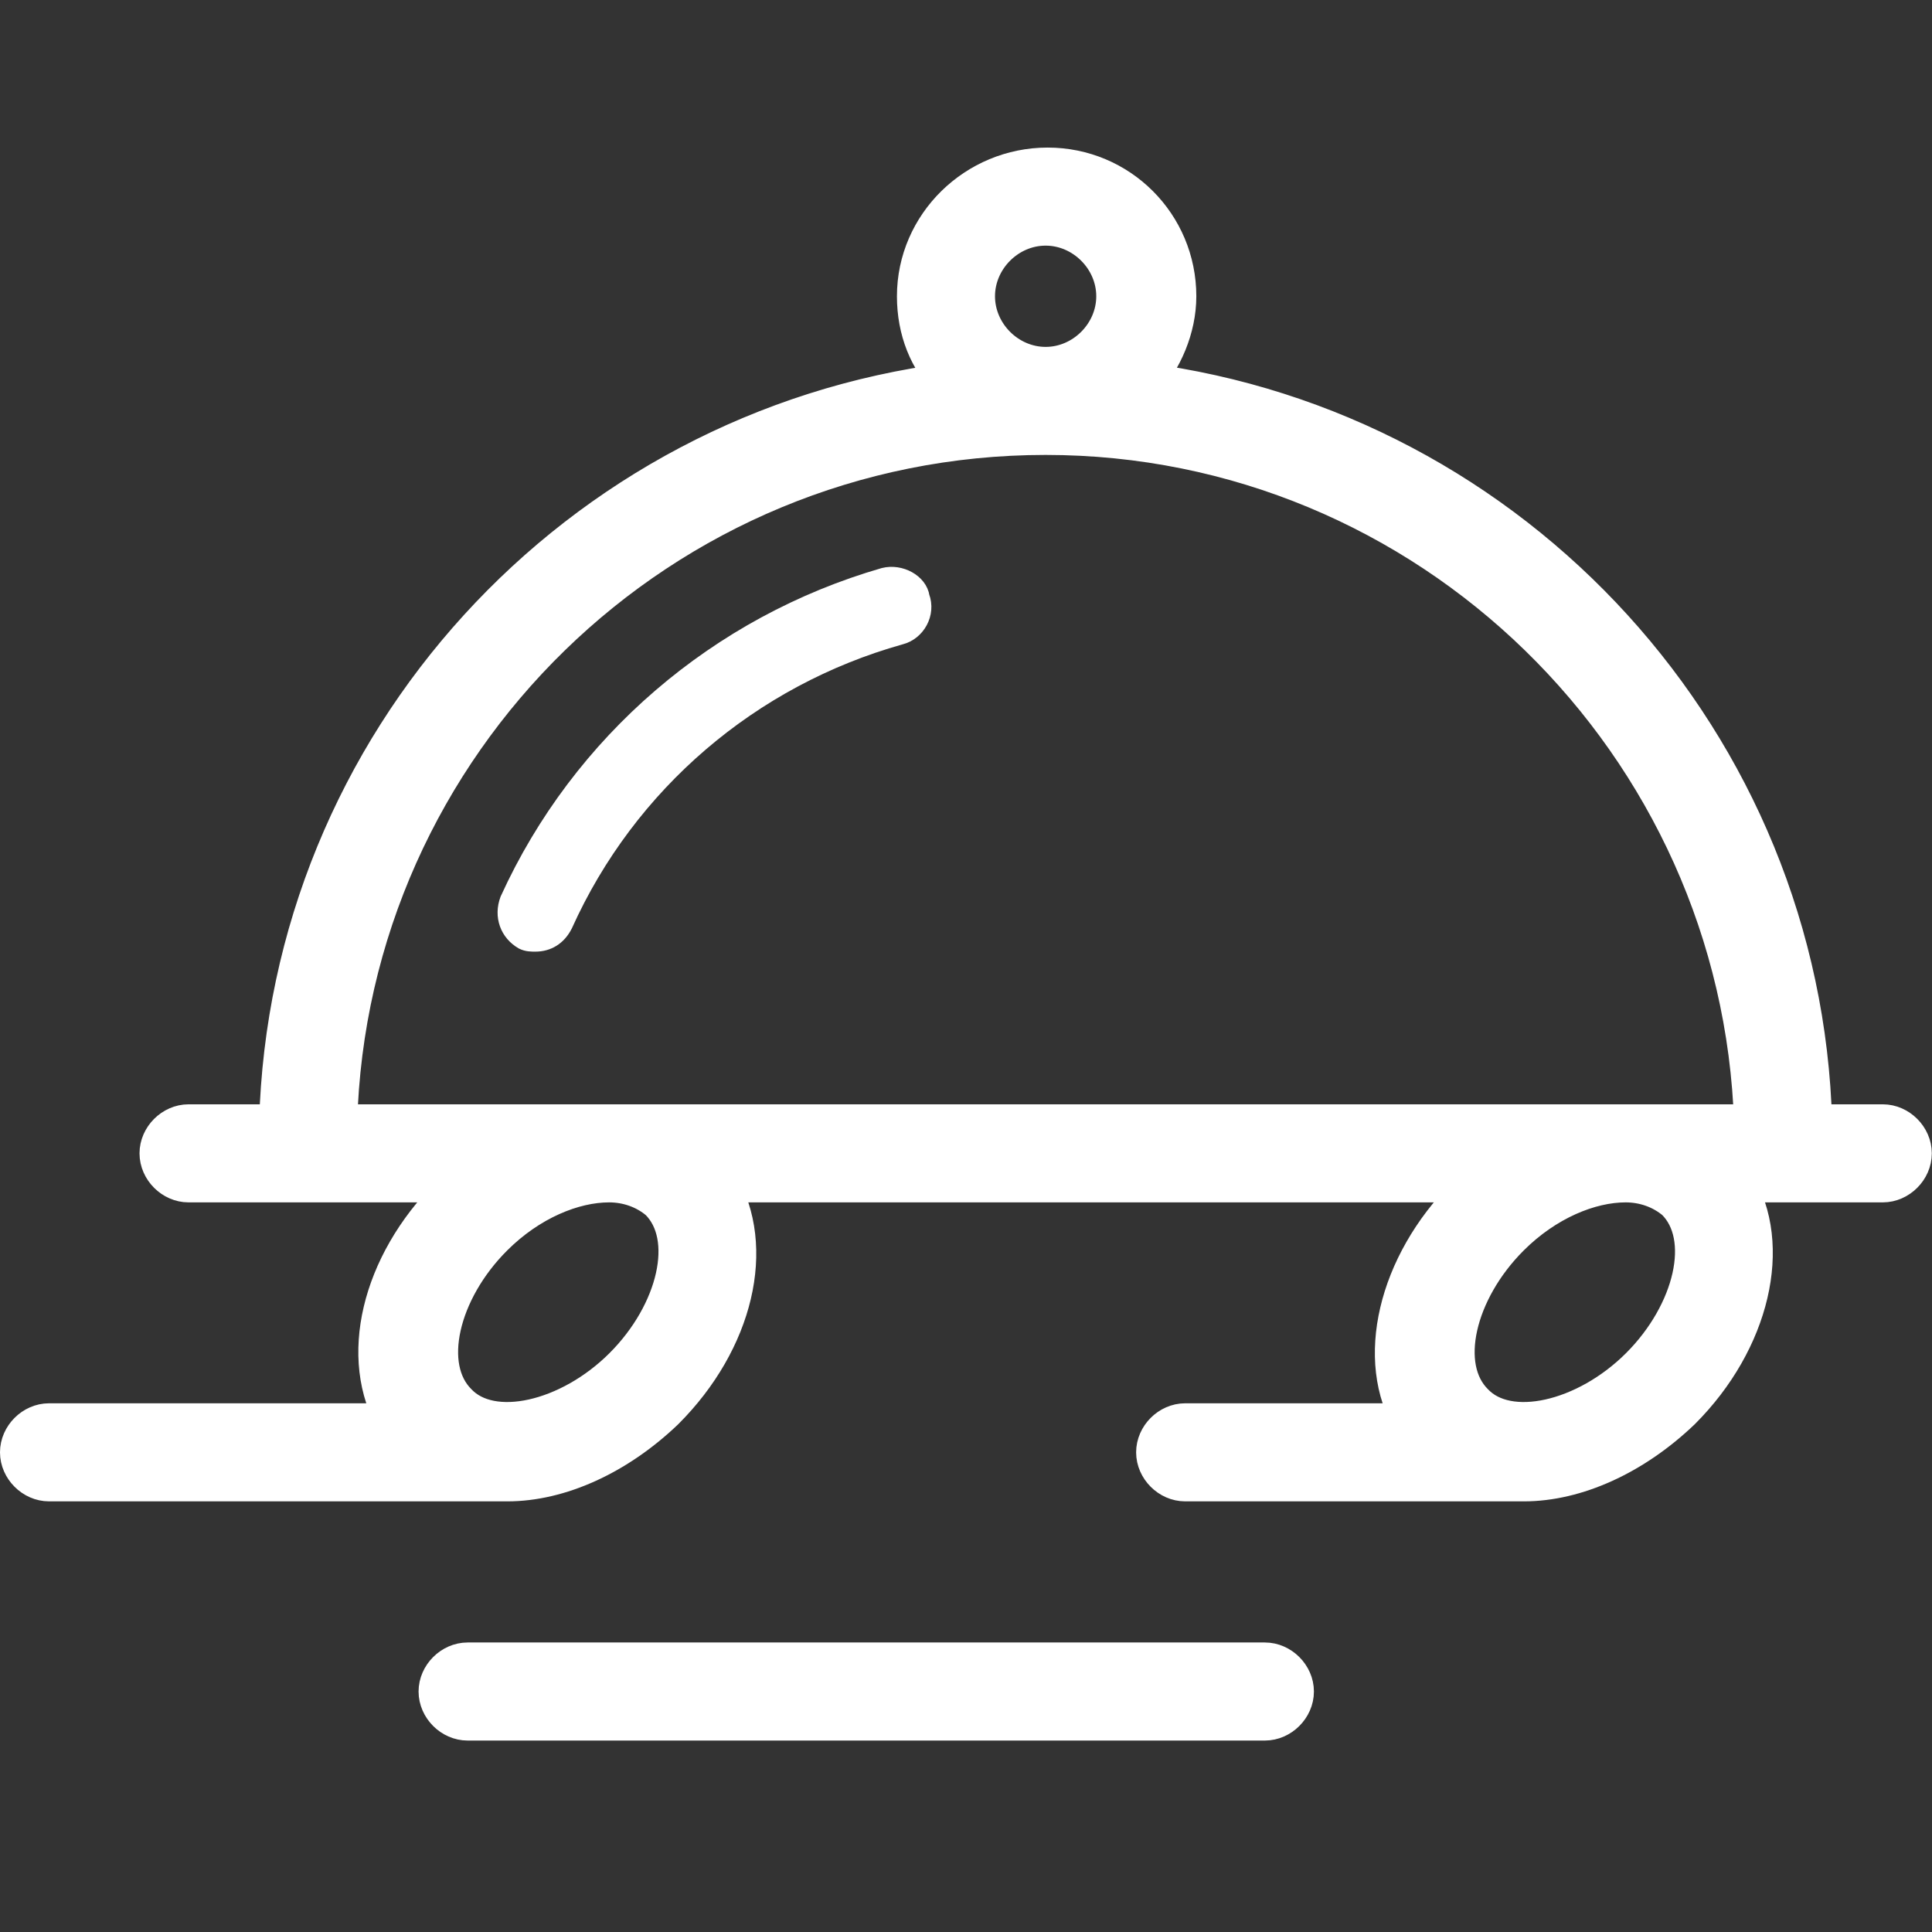
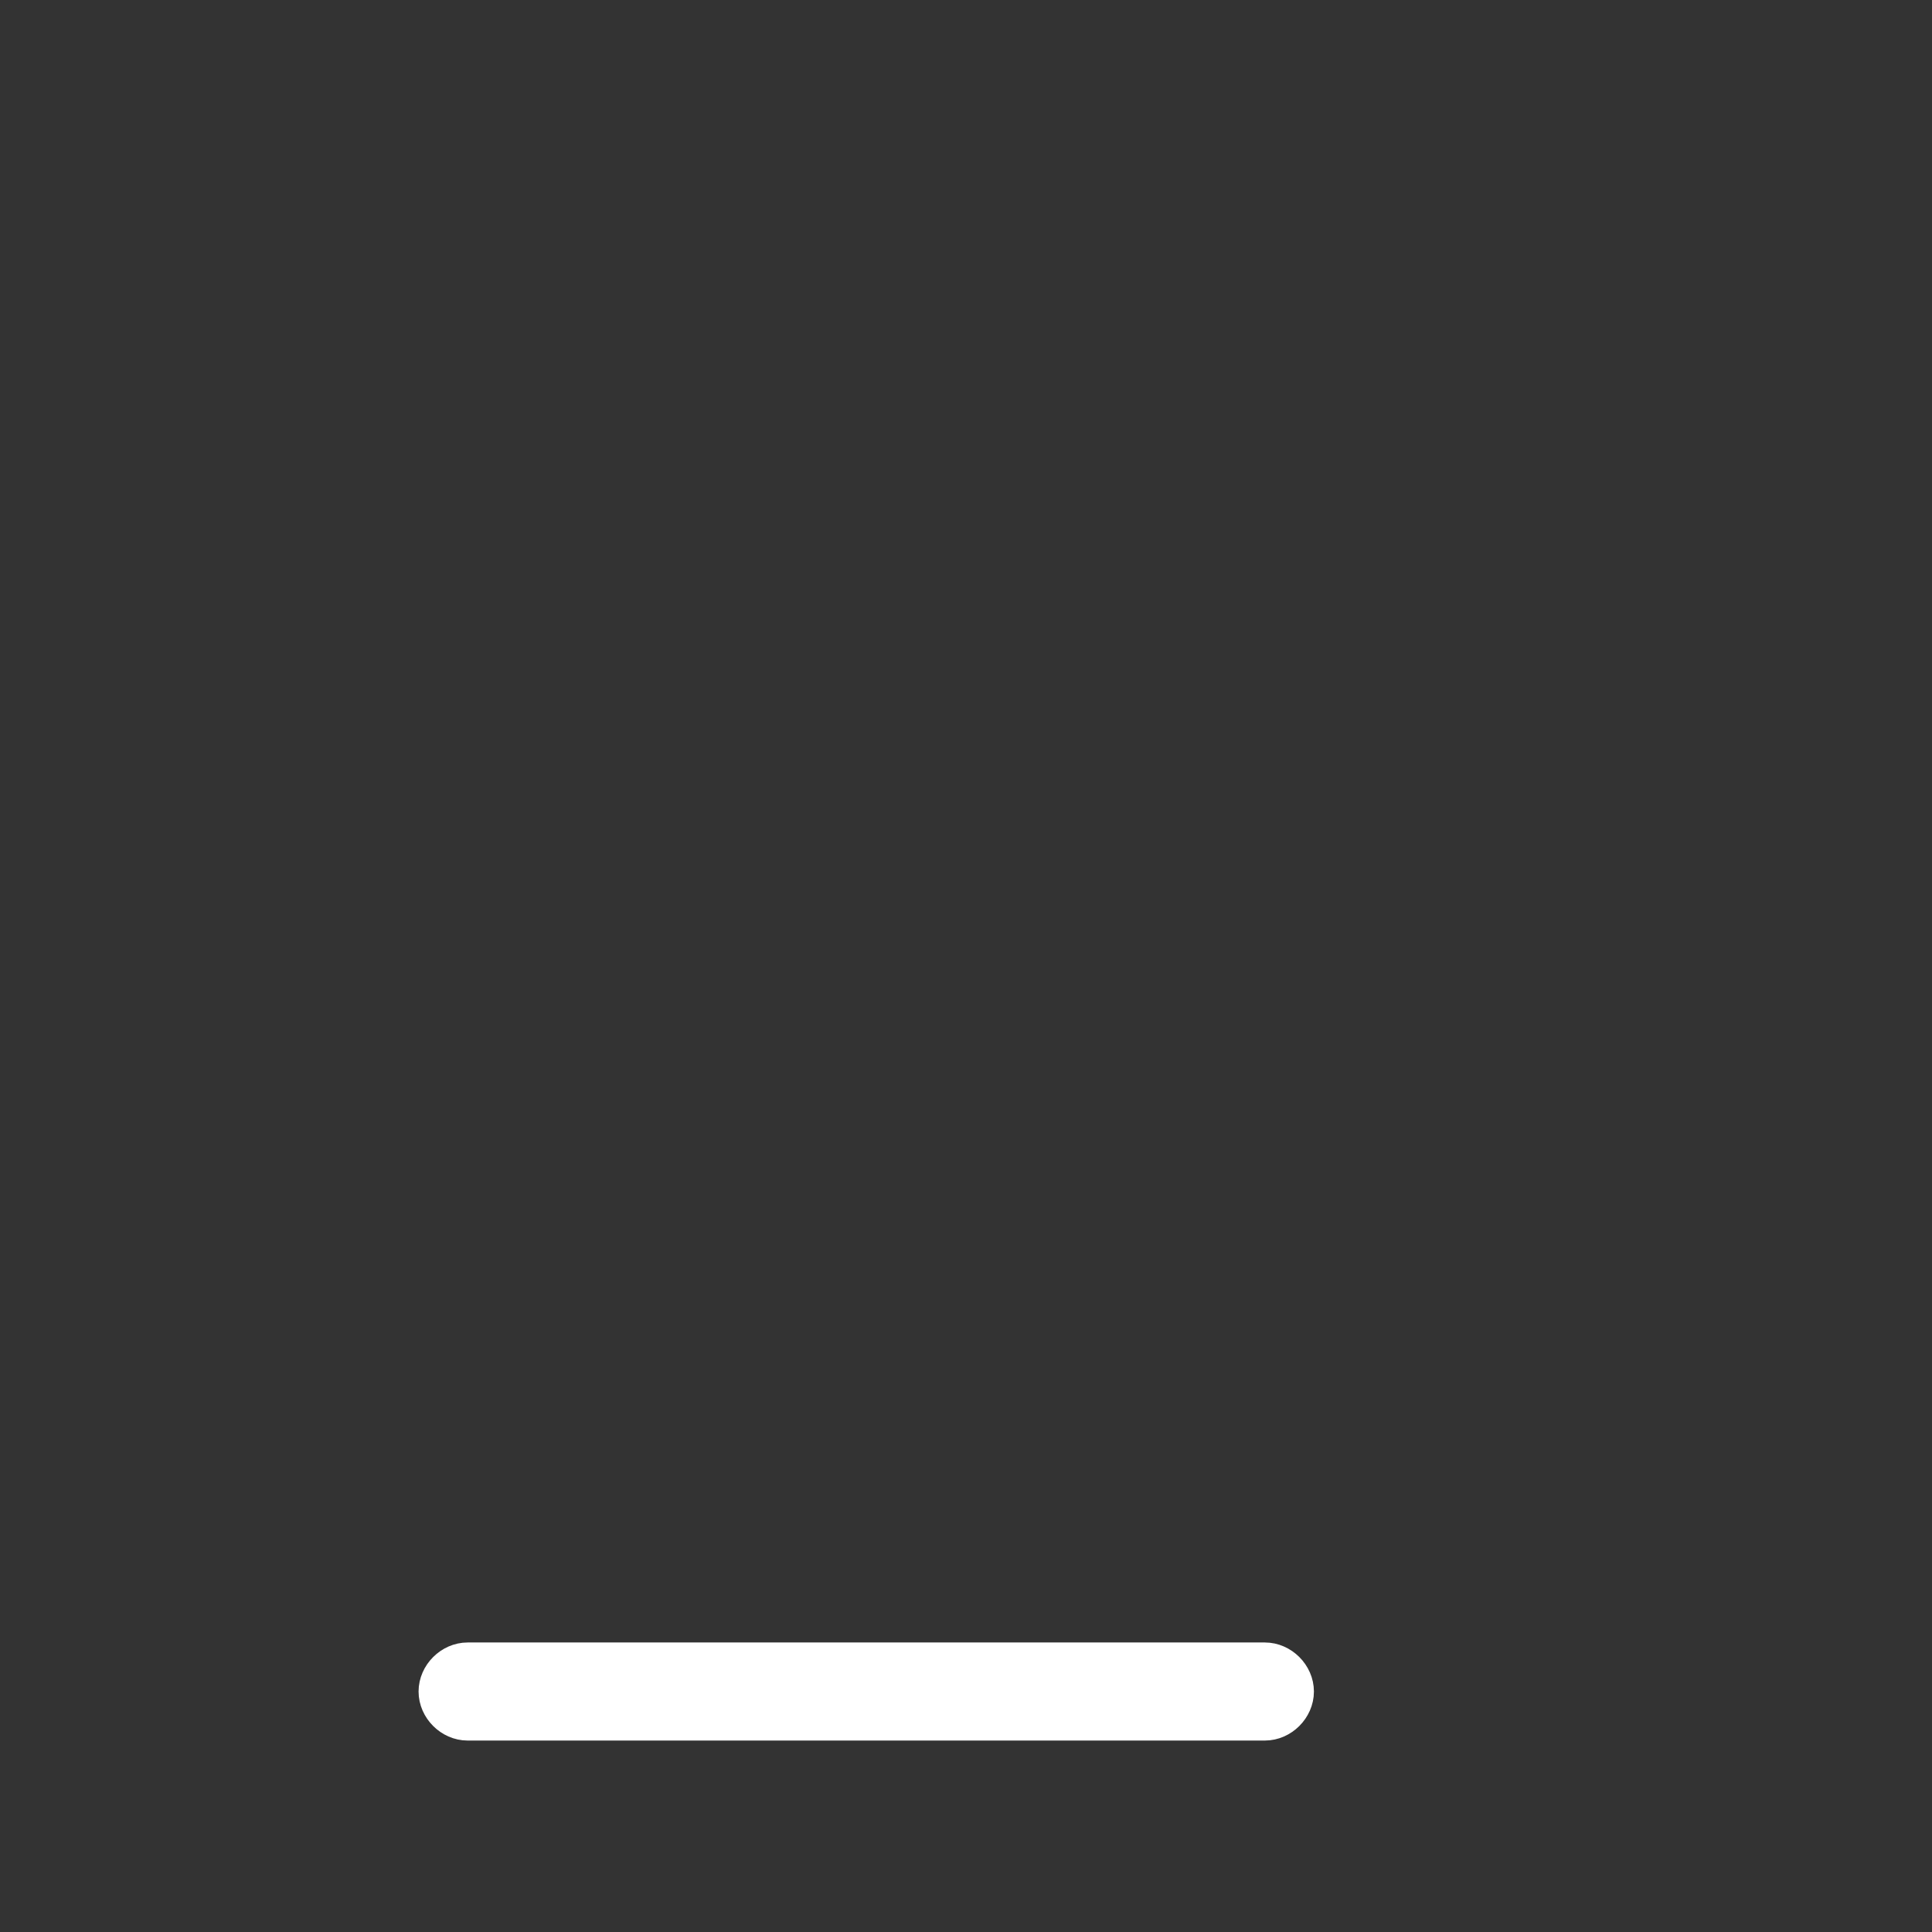
<svg xmlns="http://www.w3.org/2000/svg" width="100%" height="100%" viewBox="0 0 101 101" xml:space="preserve" style="fill-rule:evenodd;clip-rule:evenodd;stroke-linejoin:round;stroke-miterlimit:2;">
  <rect x="0" y="0" width="101" height="101" fill="#333333" stroke="none" />
  <g>
    <g transform="matrix(1.042,0,0,1.042,-2.126,-3.789)">
-       <path d="M96.5,60L93,60C92.5,40.9 78,25.2 59.4,22.8C60.4,21.7 61.1,20.1 61.1,18.5C61.1,14.9 58.2,12 54.6,12C51,12 48,14.9 48,18.5C48,20.2 48.6,21.7 49.7,22.8C31,25.2 16.5,40.9 16,60L11.5,60C10.7,60 10,60.7 10,61.5C10,62.3 10.7,63 11.5,63L25.3,63C25.1,63.2 24.9,63.4 24.6,63.6C21.1,67.1 20,71.8 21.9,75L4.5,75C3.7,75 3,75.7 3,76.5C3,77.3 3.7,78 4.5,78L27.5,78C30.1,78 33,76.7 35.4,74.4C38.9,70.9 40,66.2 38.1,63L76.3,63C76.1,63.2 75.9,63.4 75.6,63.6C72.1,67.1 71,71.9 72.9,75L61.5,75C60.7,75 60,75.7 60,76.5C60,77.3 60.7,78 61.5,78L78.5,78C81.1,78 84,76.7 86.4,74.4C89.9,70.9 91,66.1 89.1,63L96.5,63C97.3,63 98,62.3 98,61.5C98,60.7 97.3,60 96.5,60ZM54.5,15C56.4,15 58,16.6 58,18.5C58,20.4 56.4,22 54.5,22C52.6,22 51,20.4 51,18.5C51,16.6 52.6,15 54.5,15ZM35.1,63.9C36.9,65.7 36,69.5 33.3,72.2C30.6,74.9 26.7,75.8 25,74C23.2,72.2 24.1,68.4 26.8,65.7C28.6,63.9 30.8,63 32.6,63C33.5,63 34.4,63.3 35.1,63.9ZM90,60L19,60C19.5,40.9 35.2,25.5 54.5,25.5C73.7,25.5 89.4,40.9 90,60ZM86.1,63.9C87.9,65.7 87,69.5 84.3,72.2C81.6,74.9 77.7,75.8 76,74C74.2,72.2 75.1,68.4 77.8,65.7C79.6,63.9 81.8,63 83.6,63C84.5,63 85.4,63.3 86.1,63.9Z" style="fill:white;fill-rule:nonzero;stroke:white;stroke-width:1.92px;" />
-     </g>
+       </g>
    <g transform="matrix(1.042,0,0,1.042,-2.126,-3.789)">
-       <path d="M46.4,32.6C38.1,35 31.2,40.9 27.6,48.8C27.3,49.6 27.6,50.4 28.3,50.8C28.5,50.9 28.7,50.9 28.9,50.9C29.5,50.9 30,50.6 30.3,50C33.5,42.9 39.7,37.6 47.2,35.5C48,35.3 48.5,34.4 48.2,33.6C48.1,32.9 47.2,32.4 46.4,32.6Z" style="fill:white;fill-rule:nonzero;stroke:white;stroke-width:0.96px;" />
-     </g>
+       </g>
    <g transform="matrix(1.042,0,0,1.042,-2.126,-3.789)">
      <path d="M65.5,87L25.5,87C24.7,87 24,87.7 24,88.5C24,89.3 24.7,90 25.5,90L65.5,90C66.3,90 67,89.3 67,88.5C67,87.7 66.3,87 65.5,87Z" style="fill:white;fill-rule:nonzero;stroke:white;stroke-width:1.92px;" />
    </g>
  </g>
</svg>